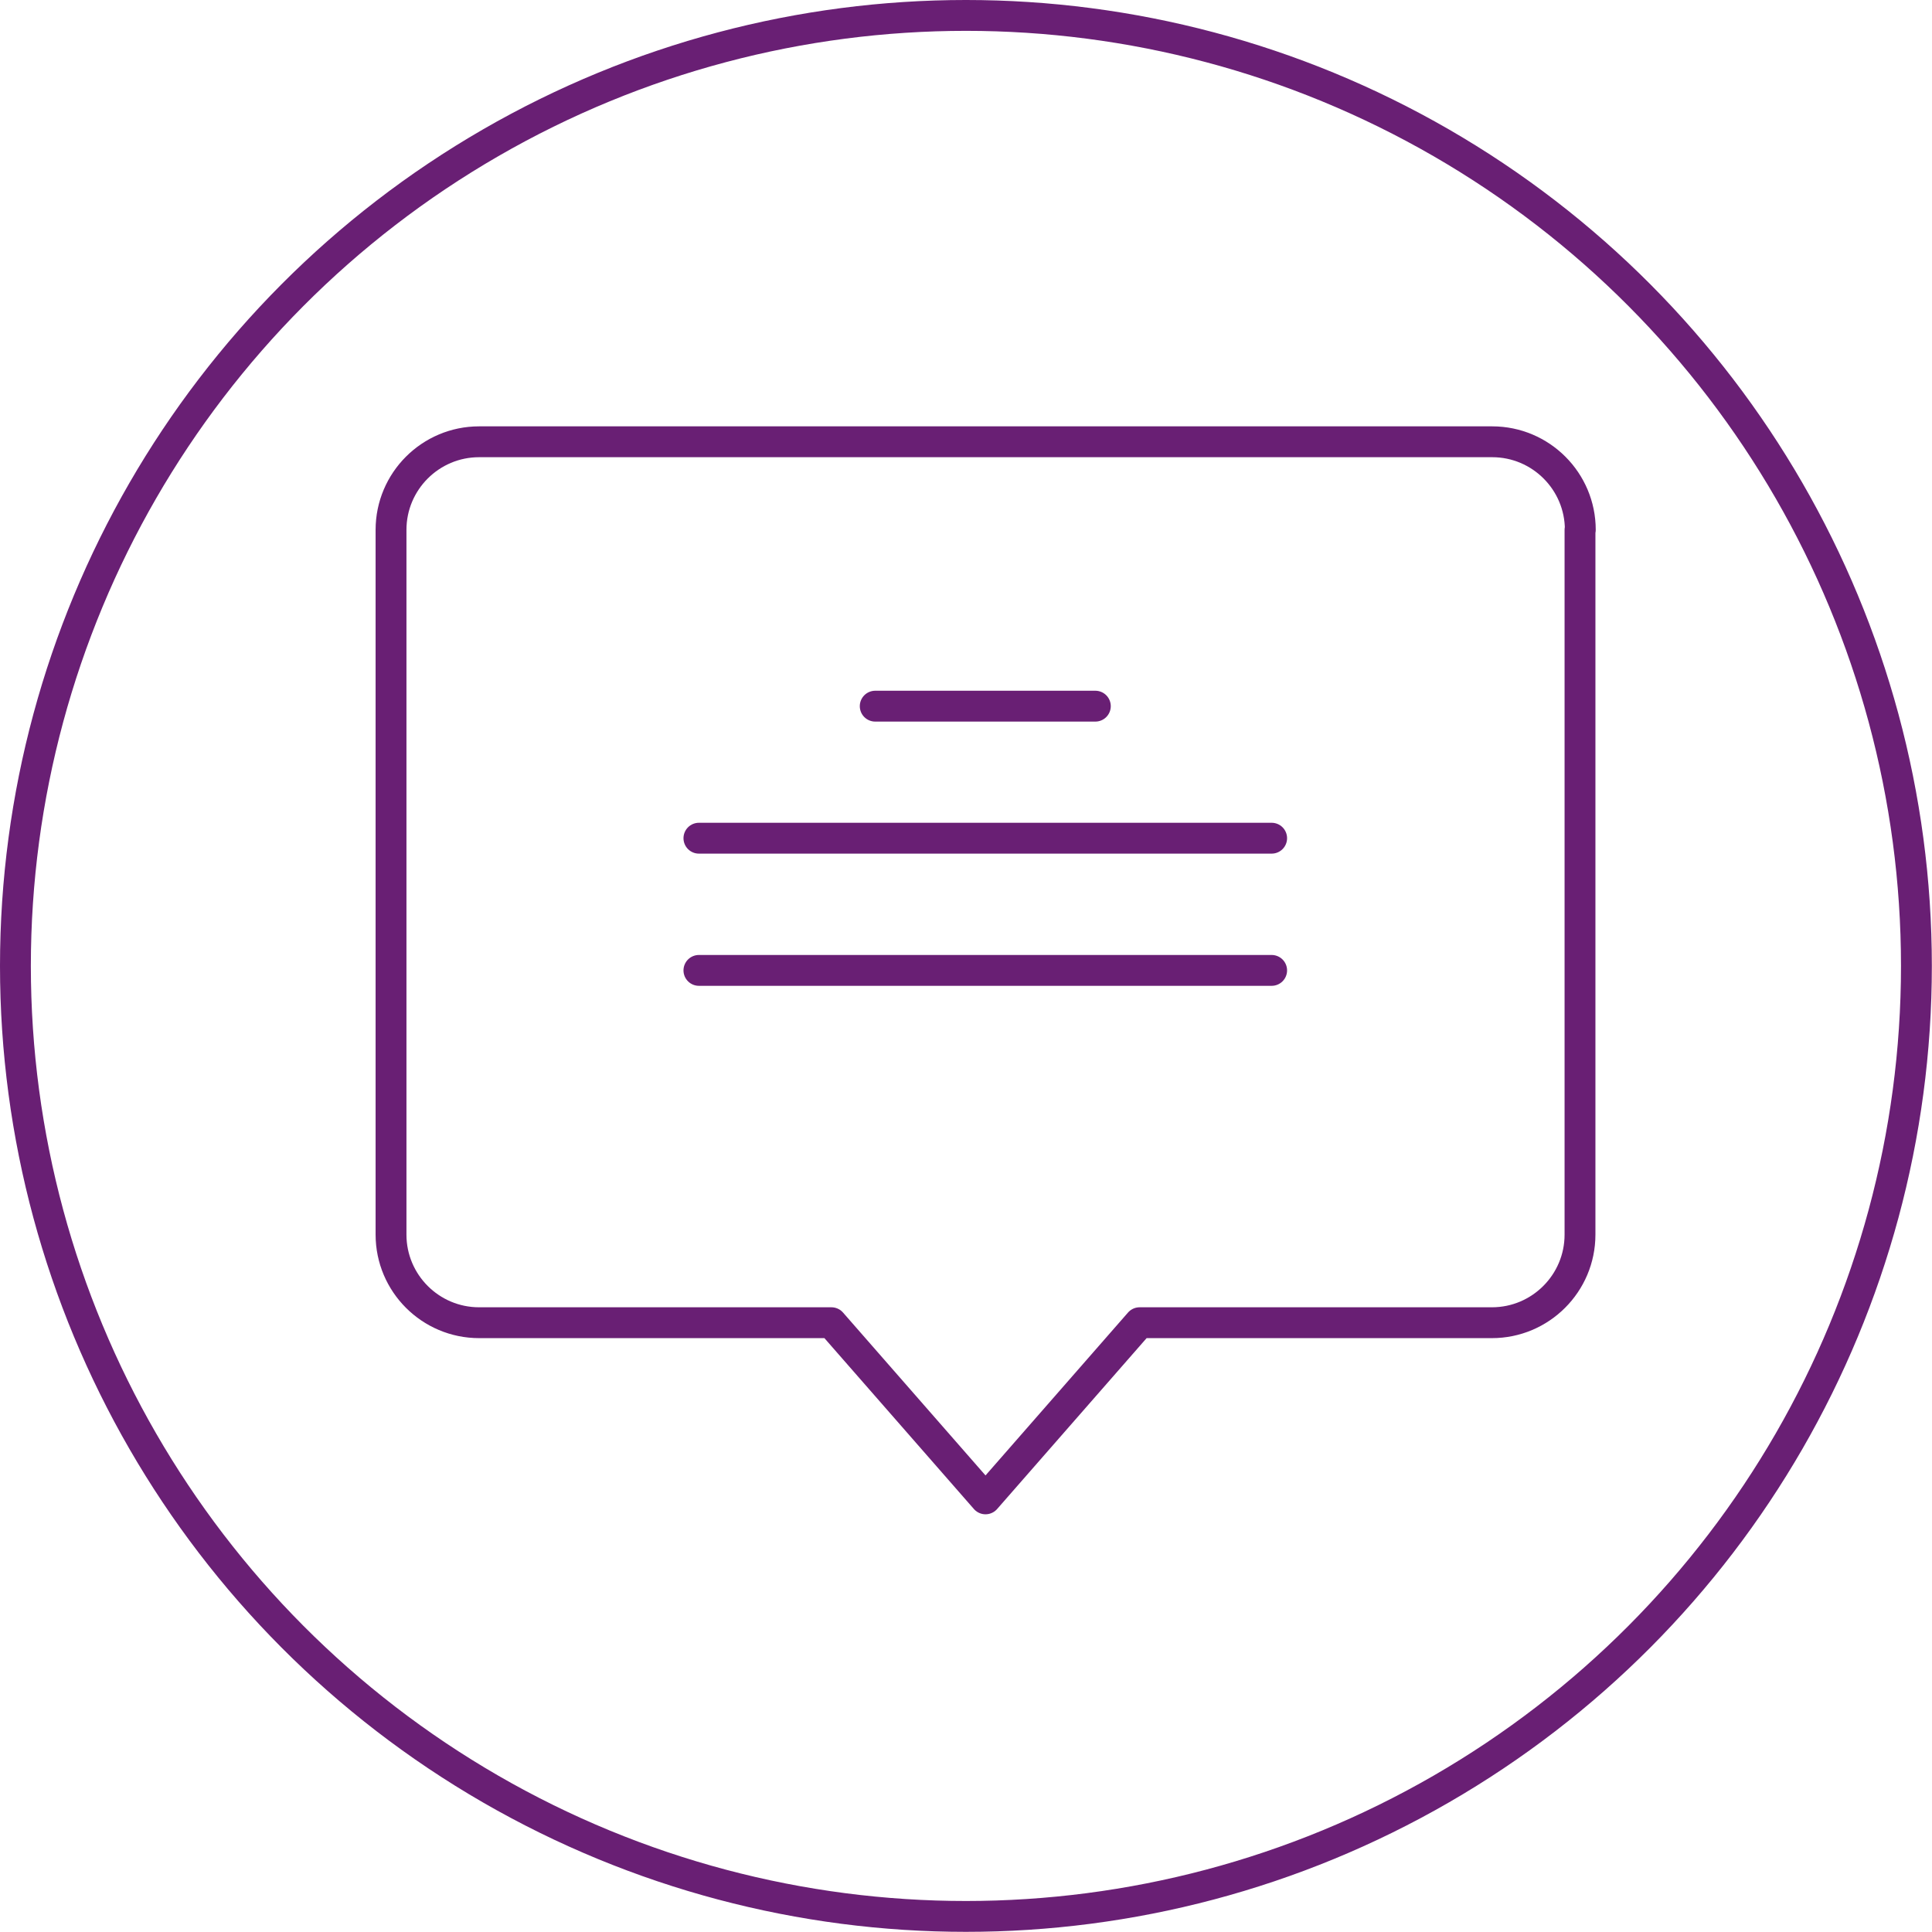
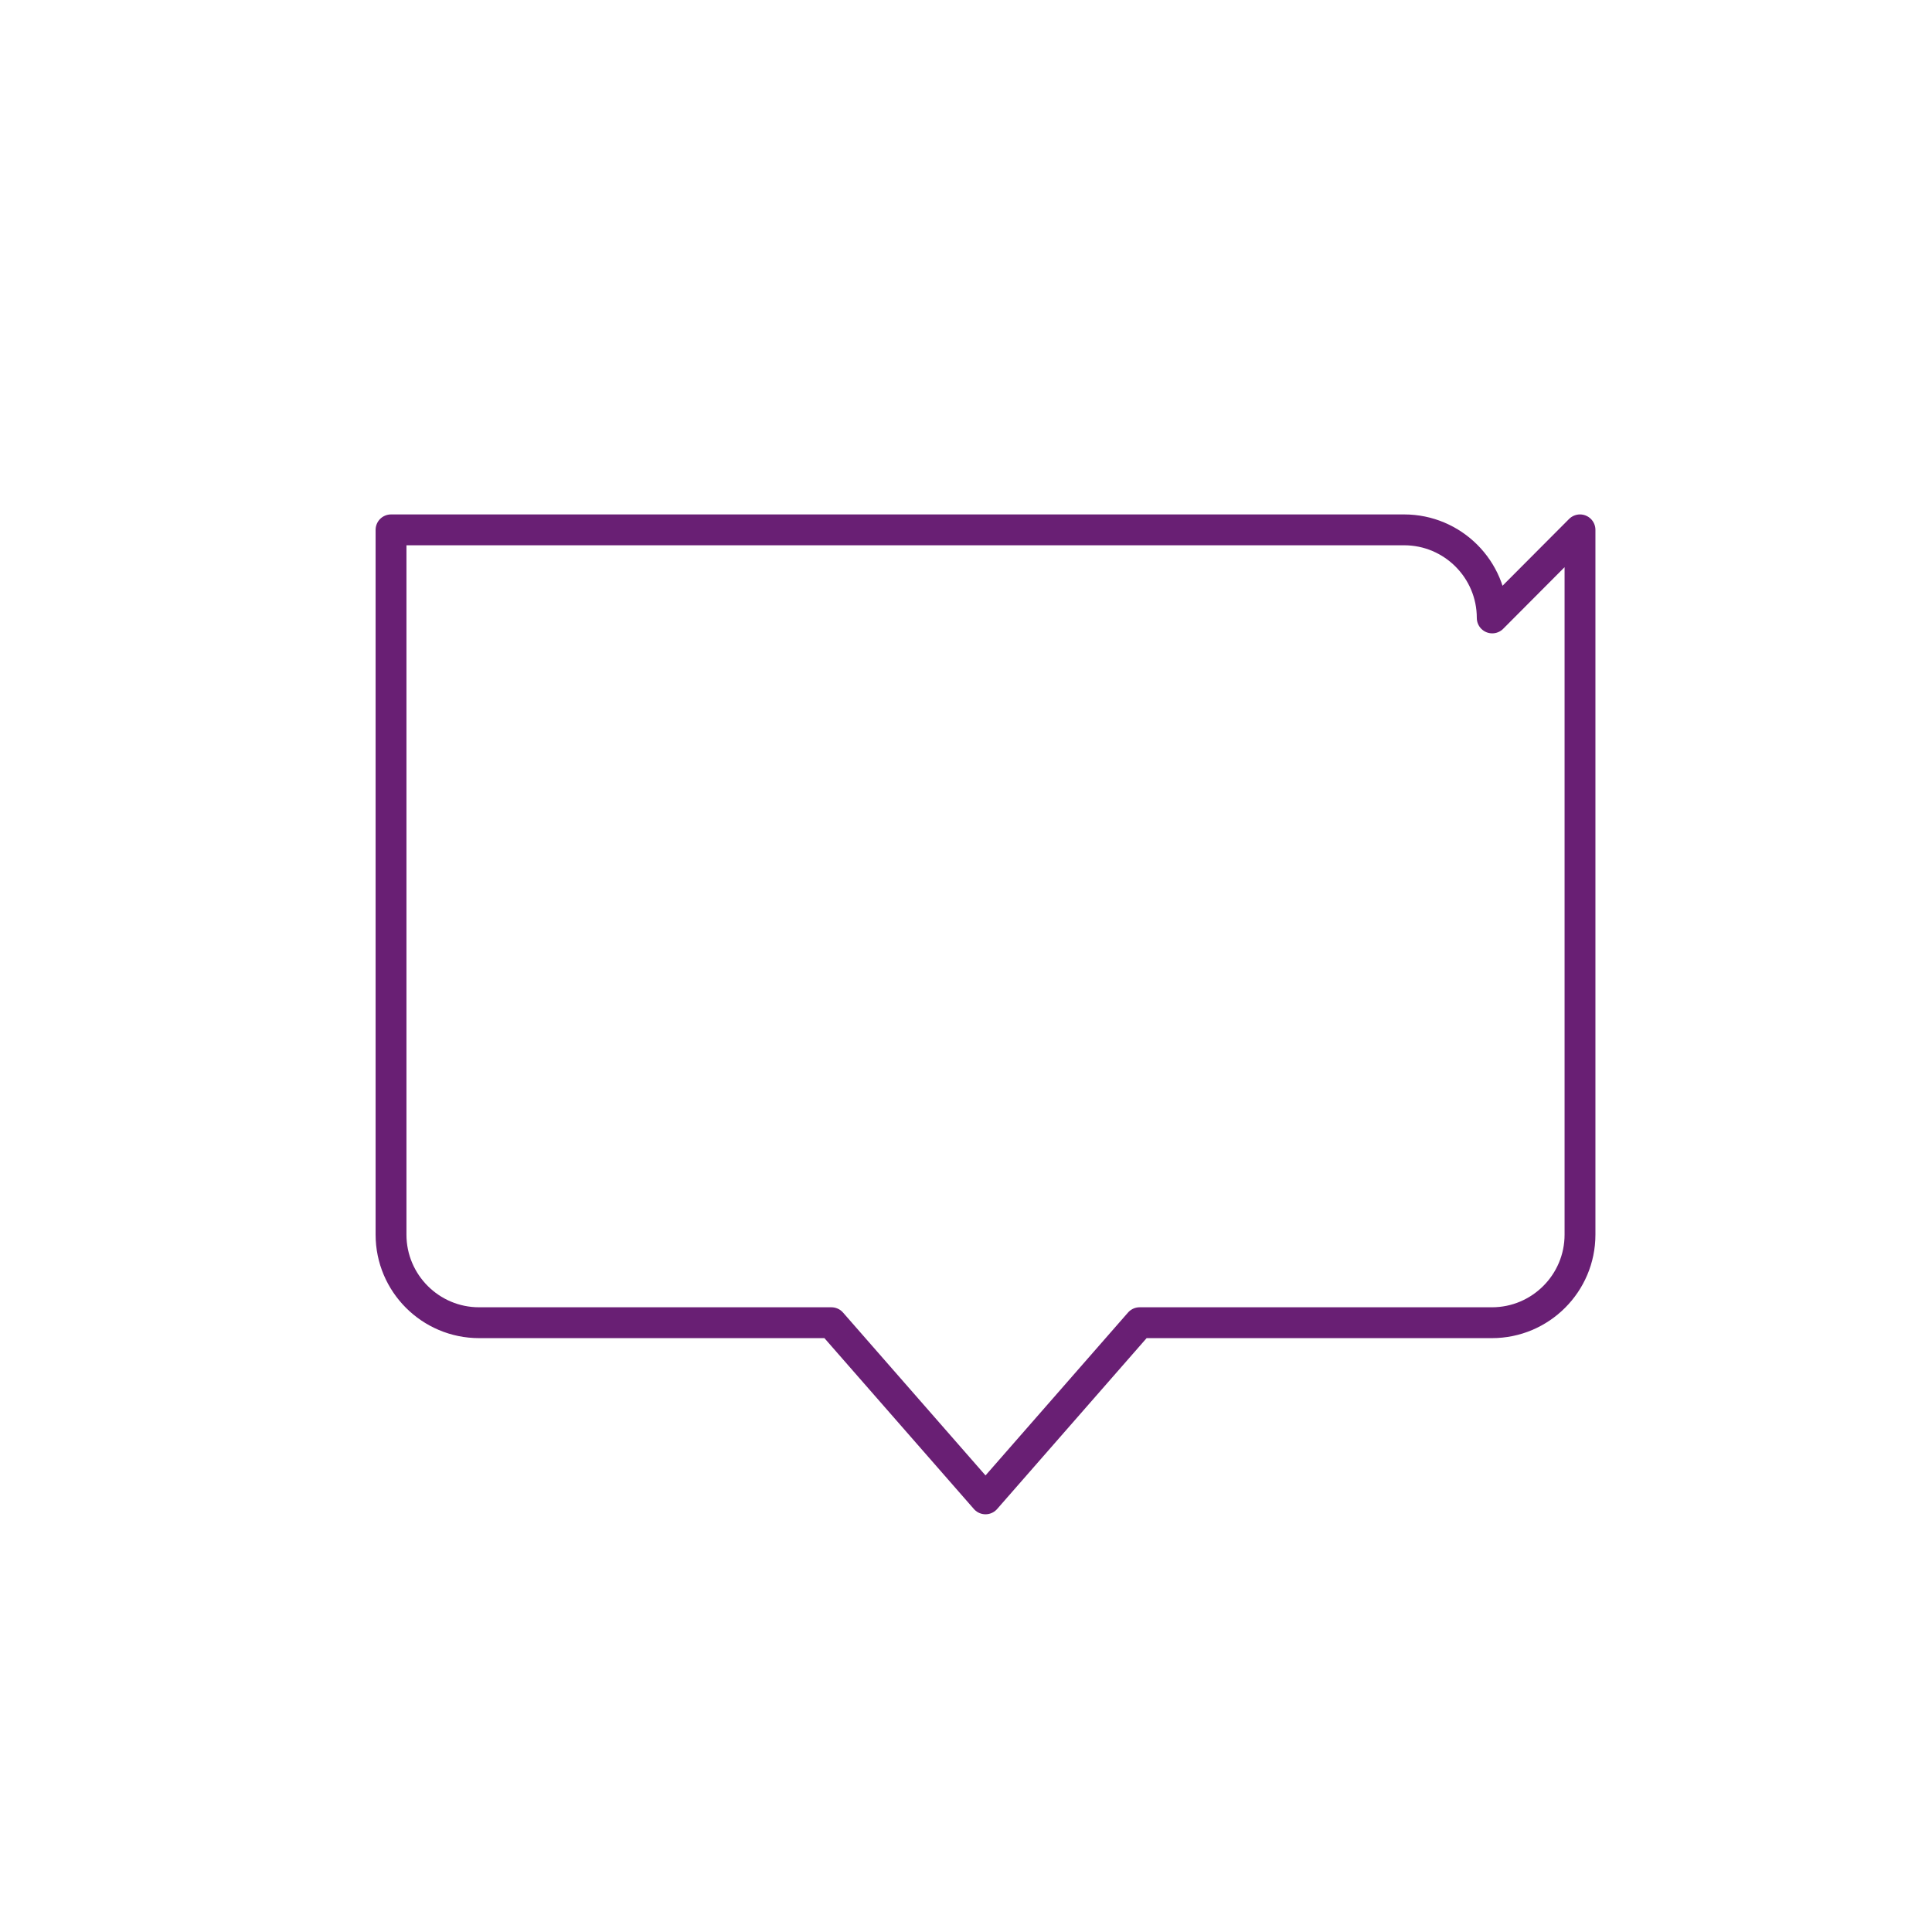
<svg xmlns="http://www.w3.org/2000/svg" id="Layer_2" data-name="Layer 2" viewBox="0 0 125.25 125.25">
  <defs>
    <style>
      .cls-1 {
        stroke-miterlimit: 10;
      }

      .cls-1, .cls-2 {
        fill: none;
        stroke: #691f74;
        stroke-width: 2px;
      }

      .cls-2 {
        stroke-linecap: round;
        stroke-linejoin: round;
      }
    </style>
  </defs>
  <g id="HP_2" data-name="HP 2">
    <g id="SOLUTIONS">
      <g>
-         <circle class="cls-1" cx="62.62" cy="62.62" r="61.62" />
        <g>
-           <path class="cls-2" d="m102.43,34.35v45.69c0,3.15-2.56,5.71-5.71,5.71h-22.84l-9.99,11.42-9.99-11.42h-22.84c-3.15,0-5.71-2.56-5.71-5.71v-45.69c0-3.15,2.56-5.71,5.71-5.71h65.68c3.15,0,5.71,2.56,5.71,5.71Z" />
-           <line class="cls-2" x1="45.31" y1="54.34" x2="82.44" y2="54.34" />
-           <line class="cls-2" x1="45.31" y1="62.91" x2="82.44" y2="62.91" />
-           <line class="cls-2" x1="56.74" y1="45.78" x2="71.01" y2="45.78" />
+           <path class="cls-2" d="m102.43,34.35v45.69c0,3.15-2.56,5.71-5.71,5.71h-22.84l-9.99,11.42-9.99-11.42h-22.84c-3.15,0-5.71-2.56-5.71-5.71v-45.69h65.68c3.15,0,5.71,2.56,5.71,5.71Z" />
        </g>
      </g>
    </g>
  </g>
</svg>